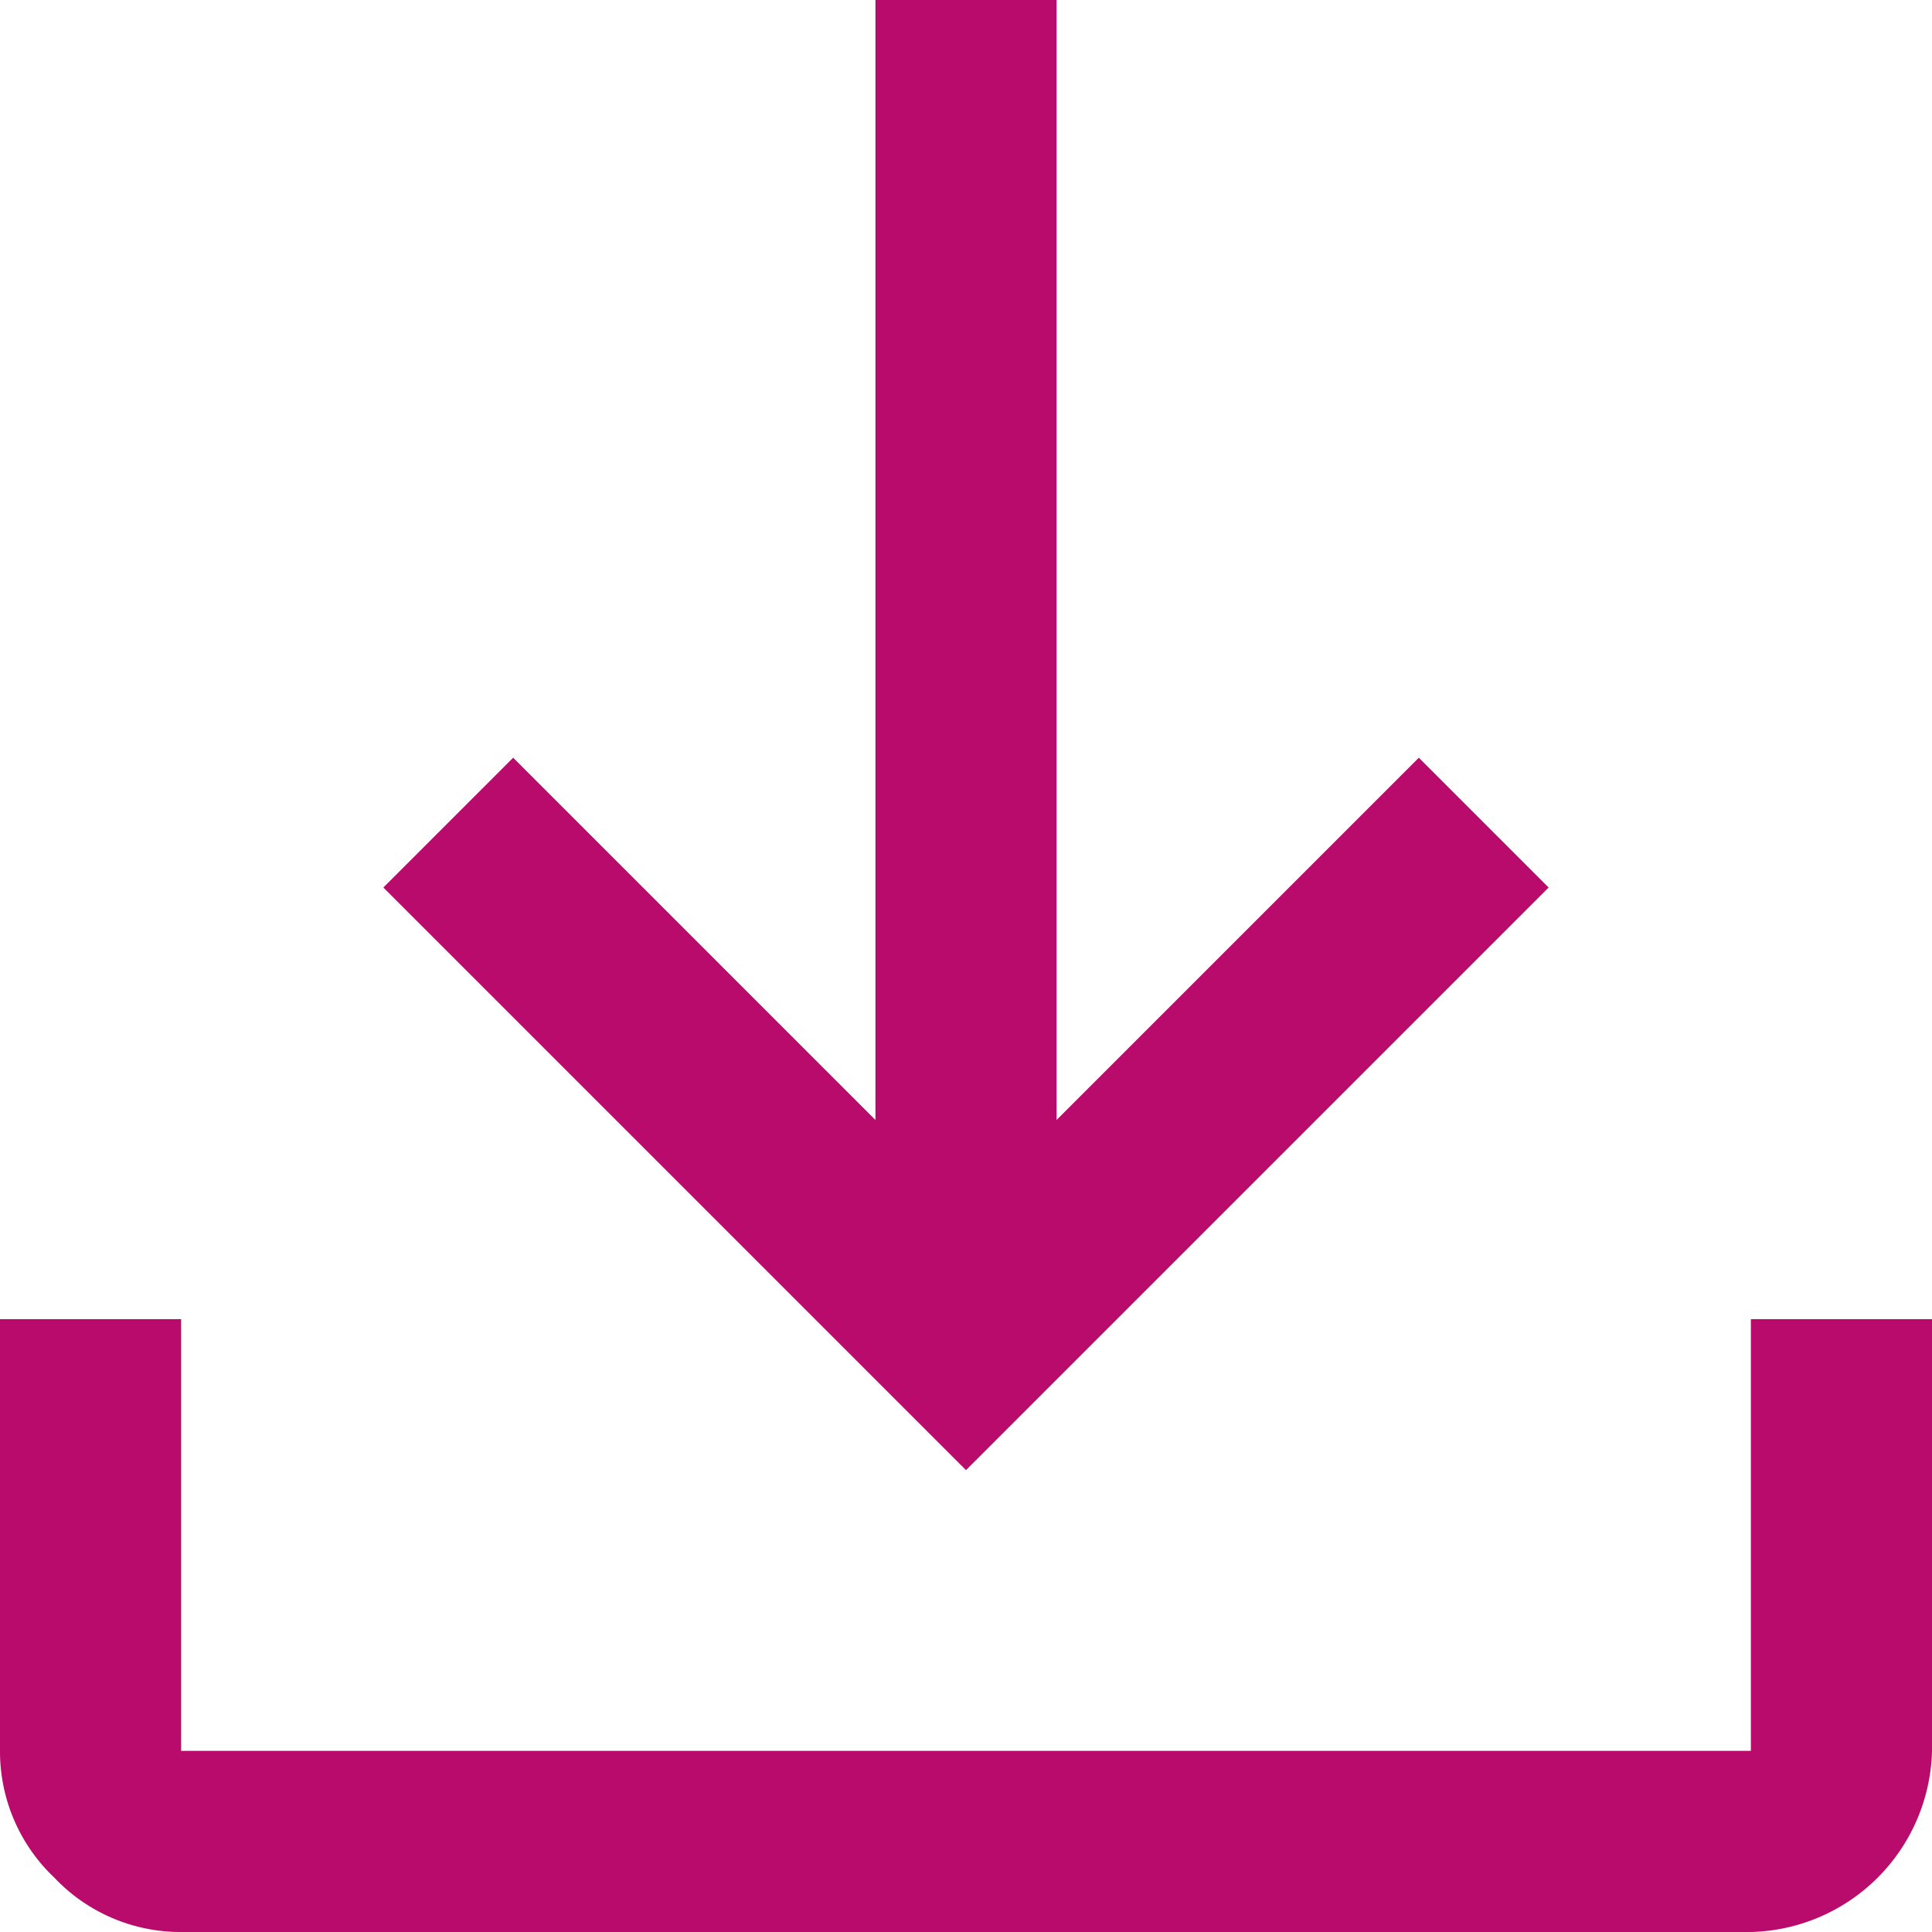
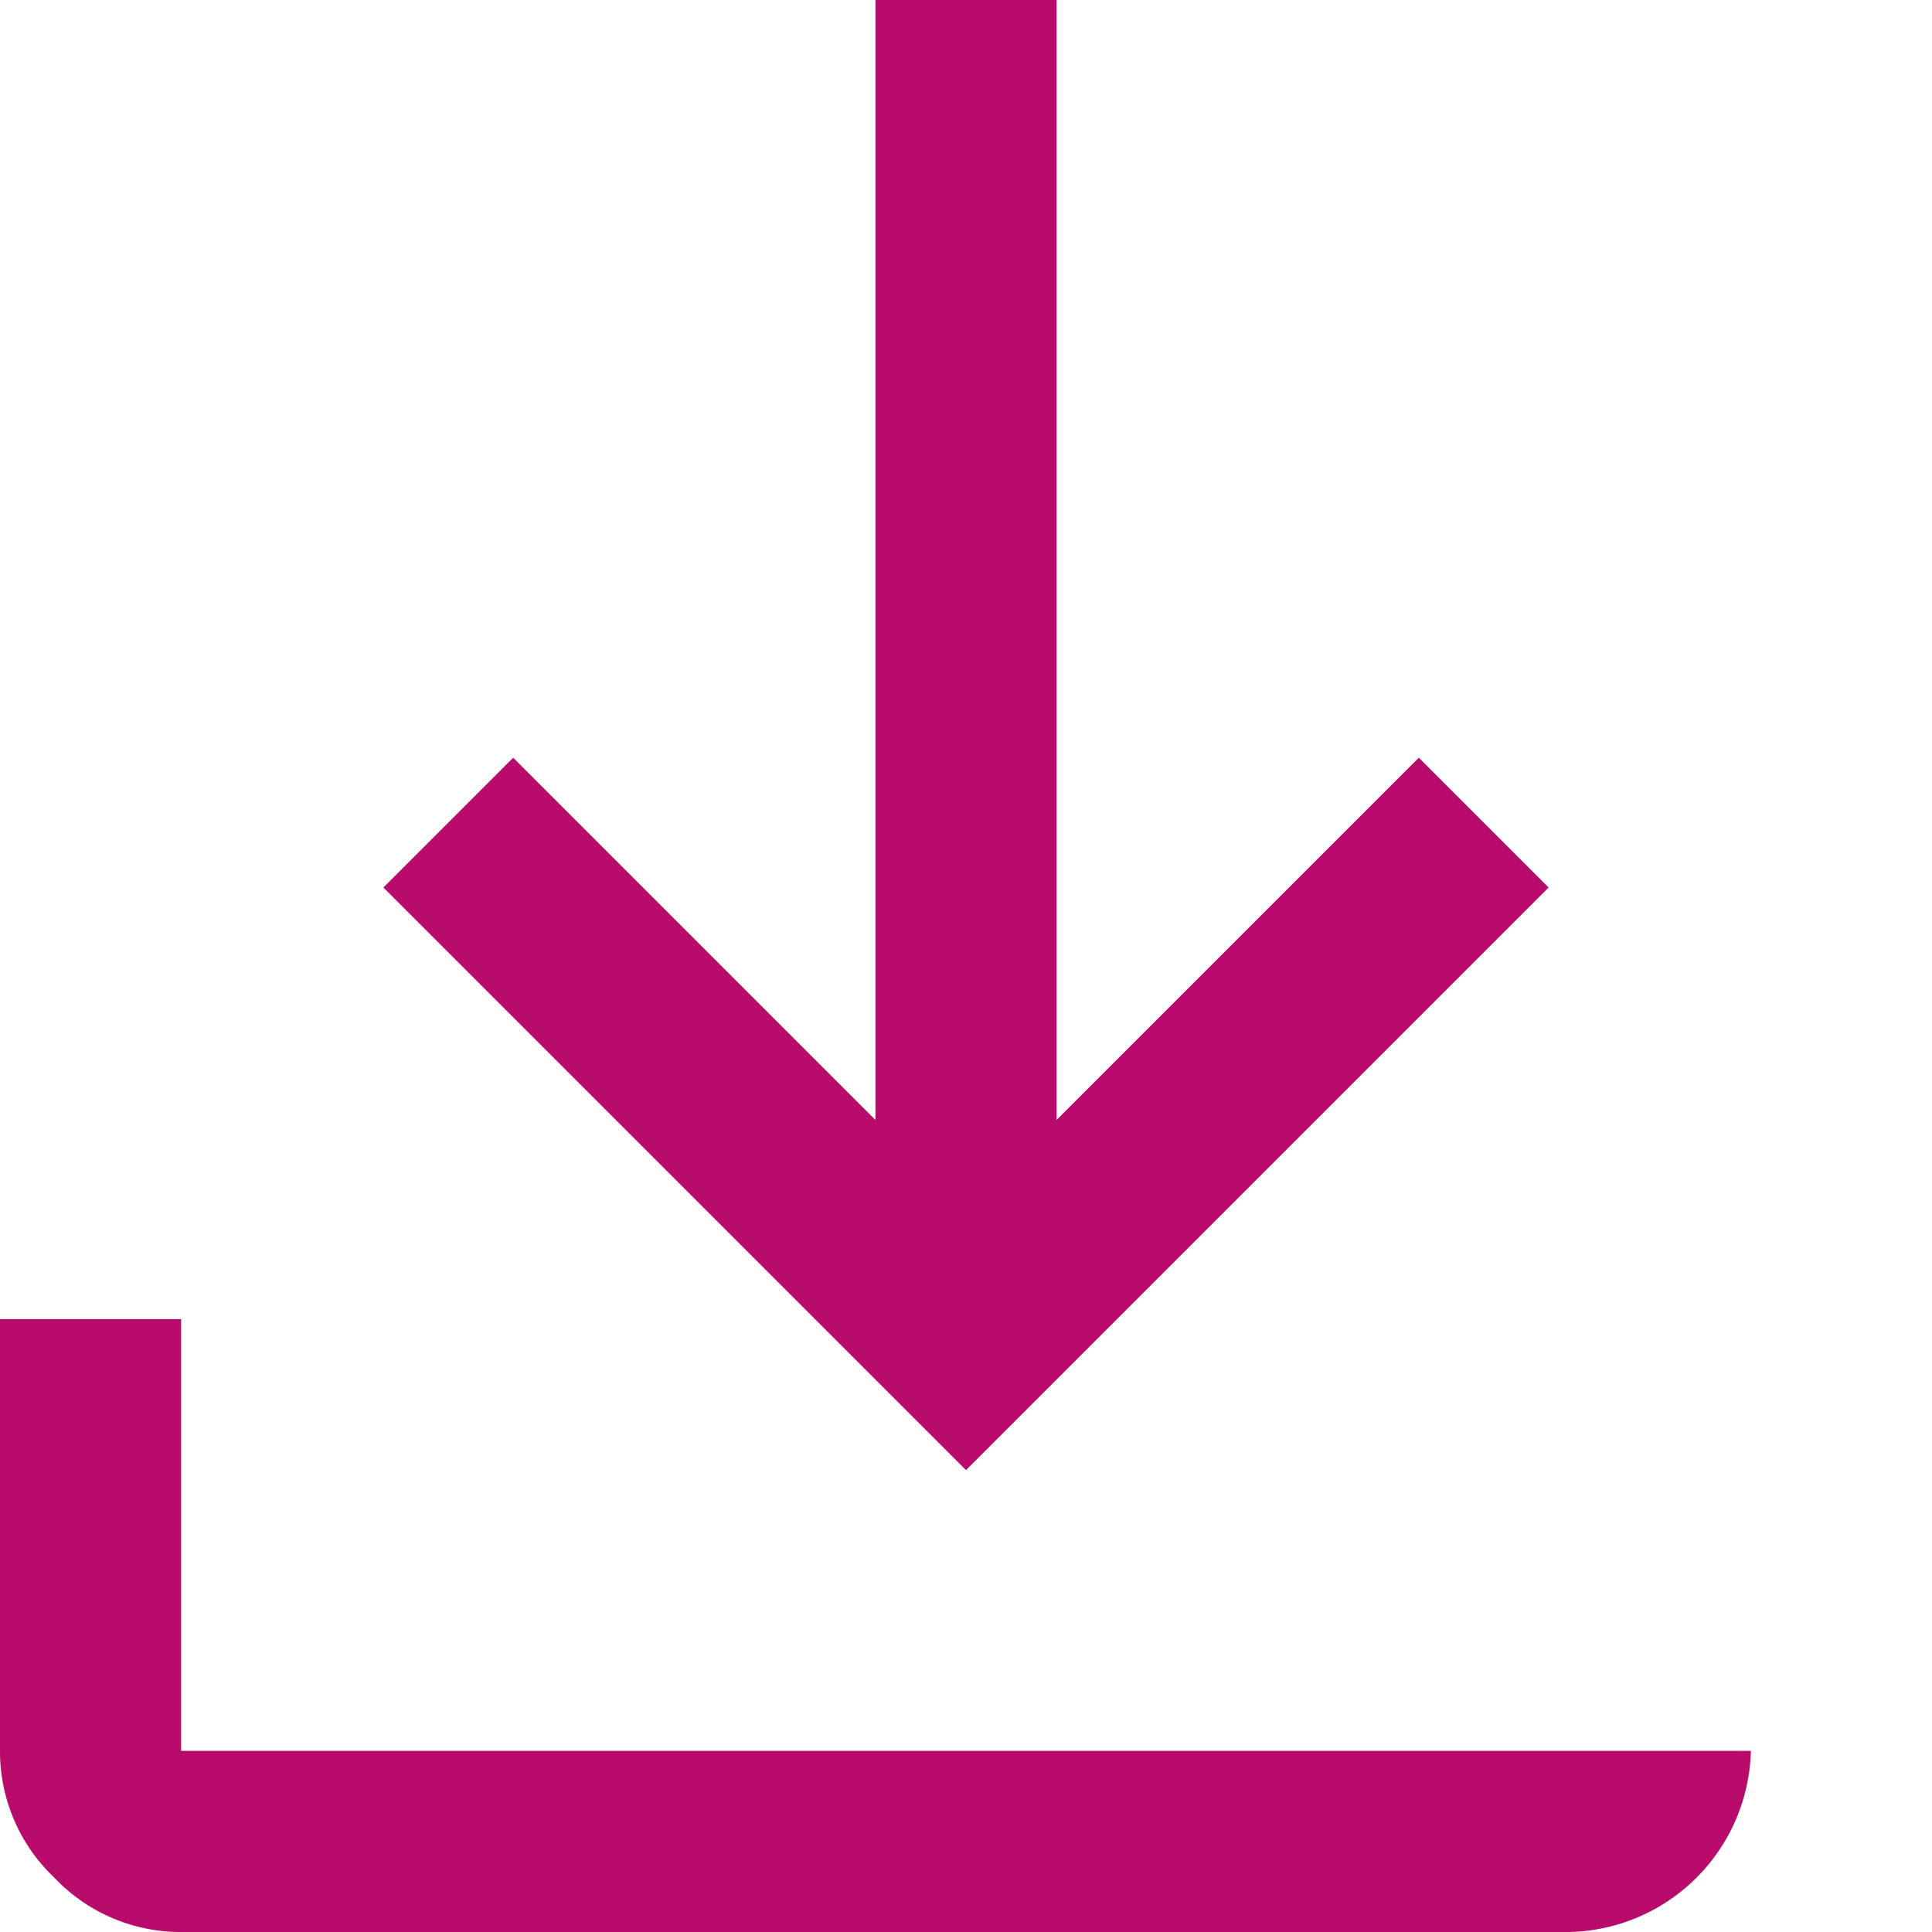
<svg xmlns="http://www.w3.org/2000/svg" width="32" height="32" viewBox="0 0 32 32">
-   <path id="download" d="M11,40a2.878,2.878,0,0,1-2.1-.9A2.878,2.878,0,0,1,8,37V29.85h3V37H37V29.85h3V37a3.076,3.076,0,0,1-3,3Zm13-7.65L14.35,22.7l2.15-2.15,6,6V8h3V26.55l6-6,2.15,2.15Z" transform="translate(-8 -8)" fill="#b90b6c" />
+   <path id="download" d="M11,40a2.878,2.878,0,0,1-2.1-.9A2.878,2.878,0,0,1,8,37V29.85h3V37H37V29.85V37a3.076,3.076,0,0,1-3,3Zm13-7.65L14.35,22.7l2.15-2.15,6,6V8h3V26.55l6-6,2.15,2.15Z" transform="translate(-8 -8)" fill="#b90b6c" />
</svg>